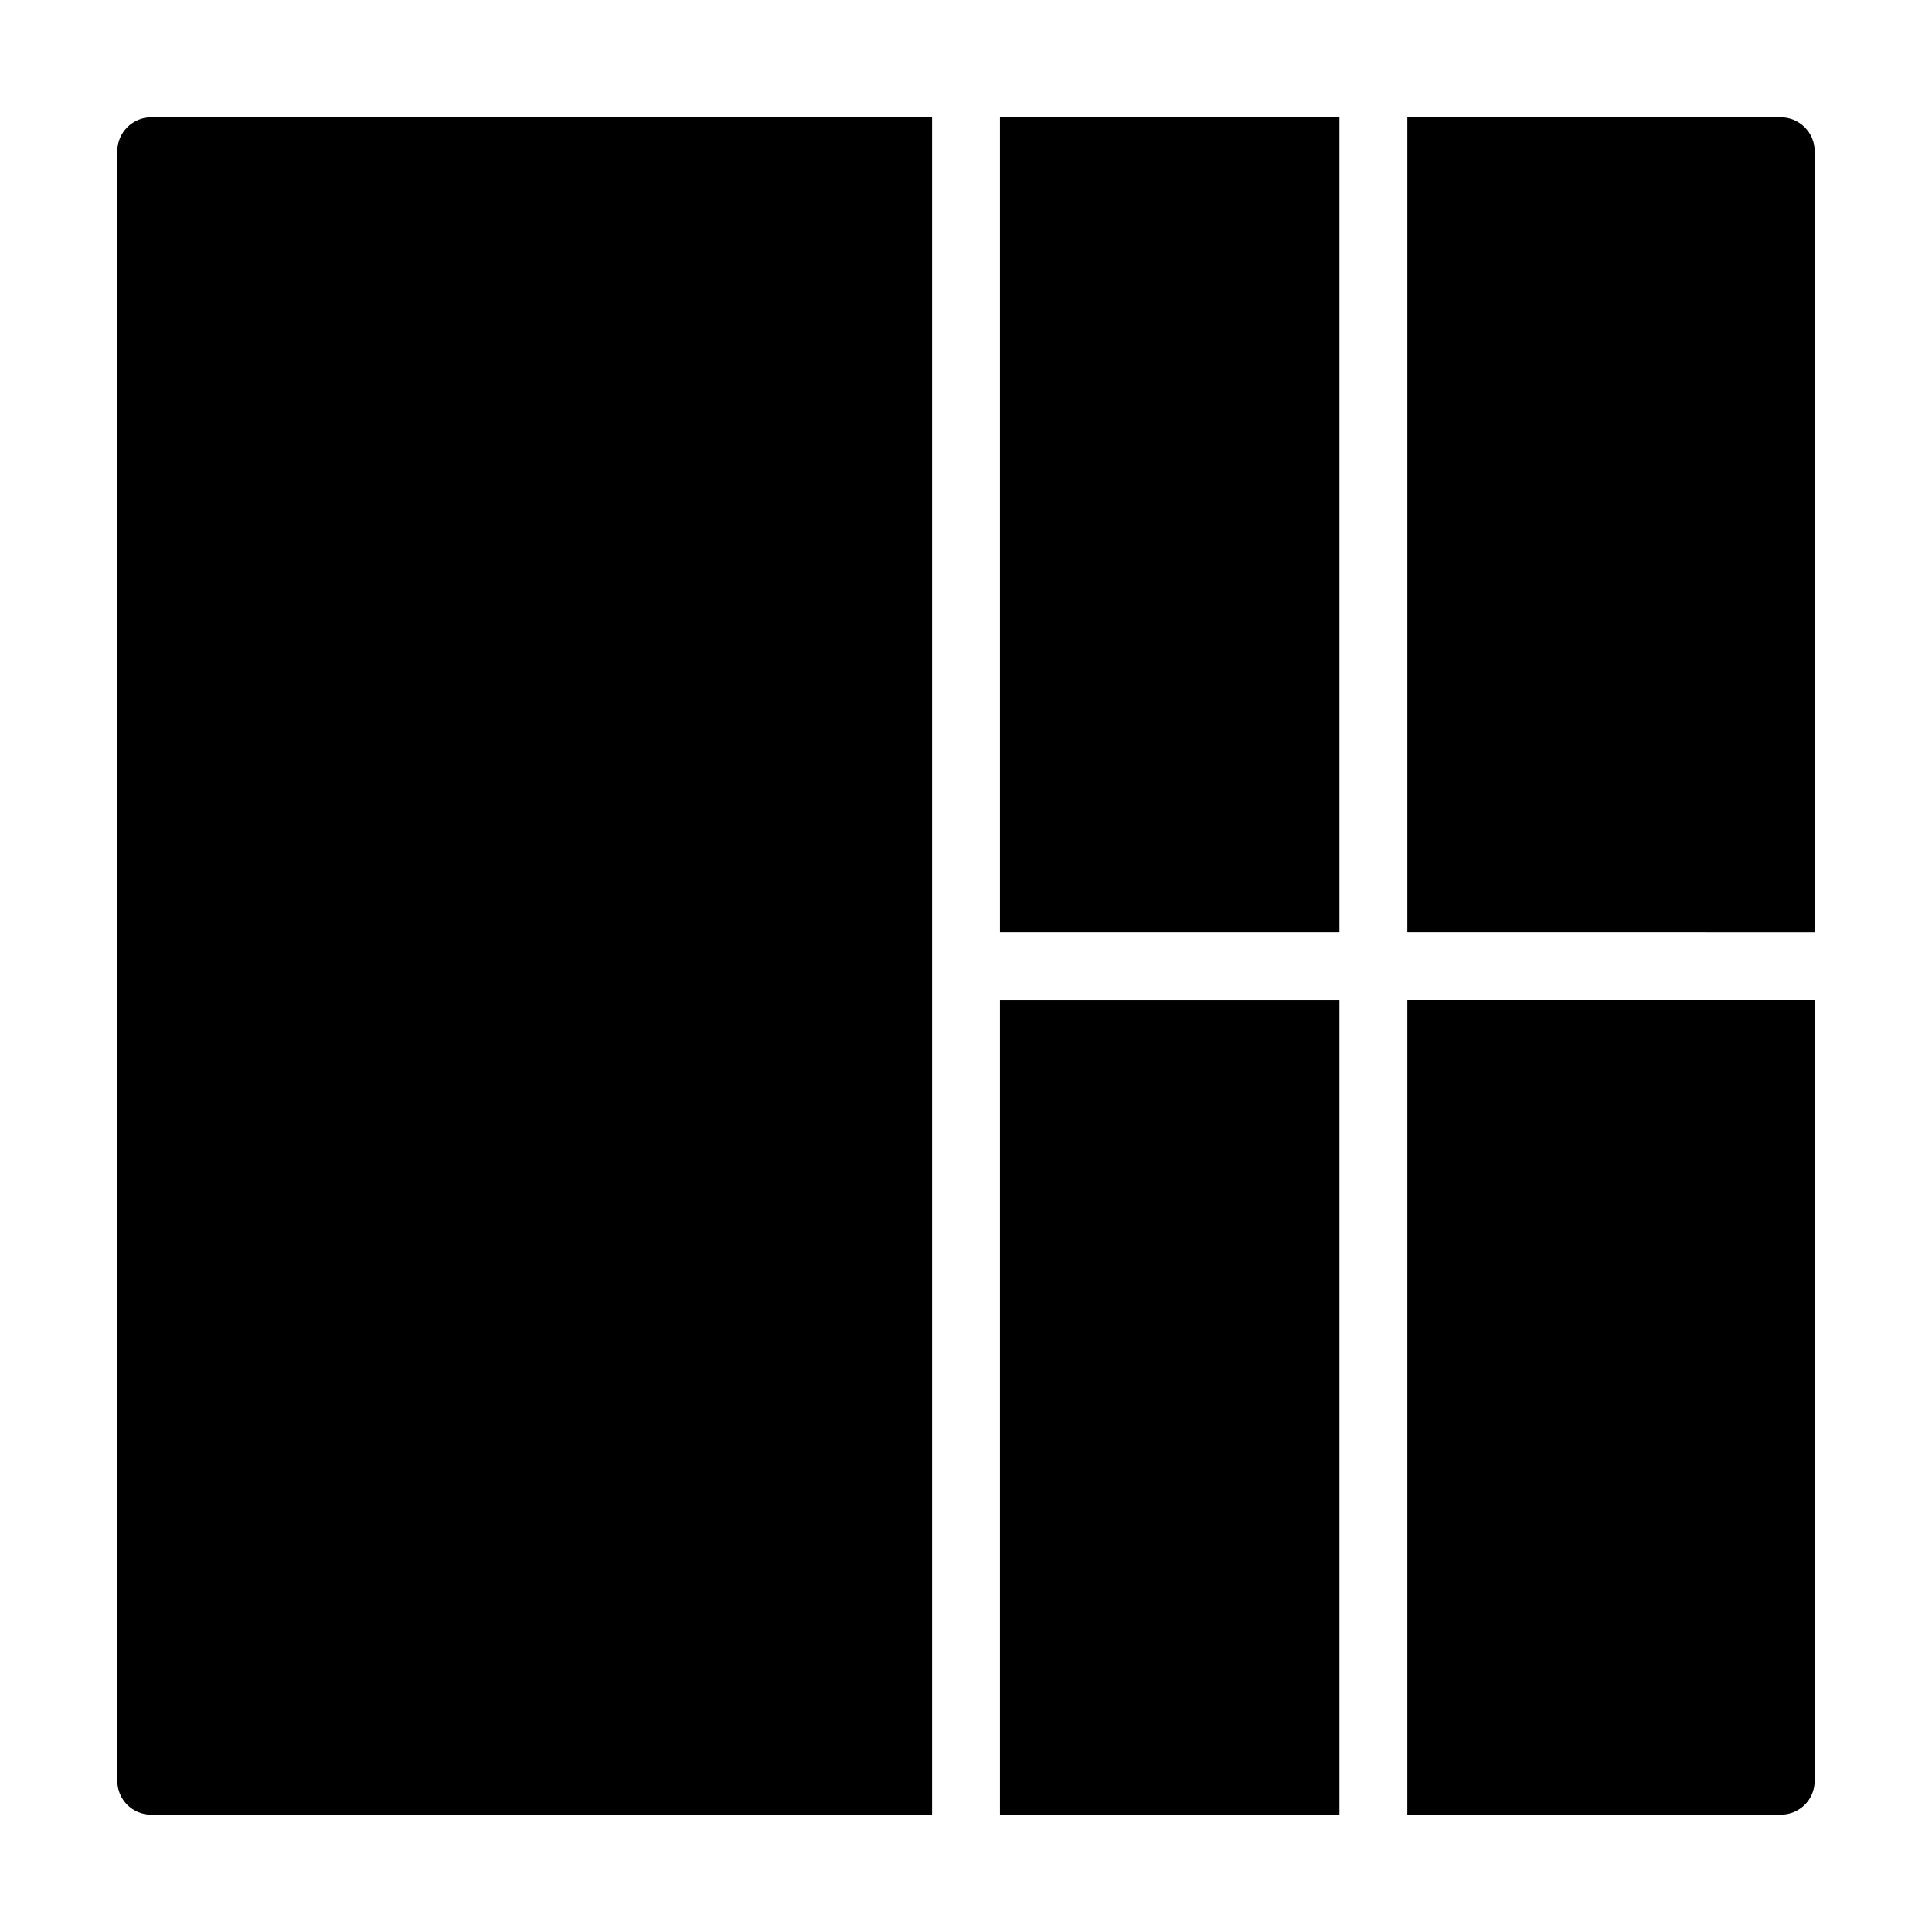
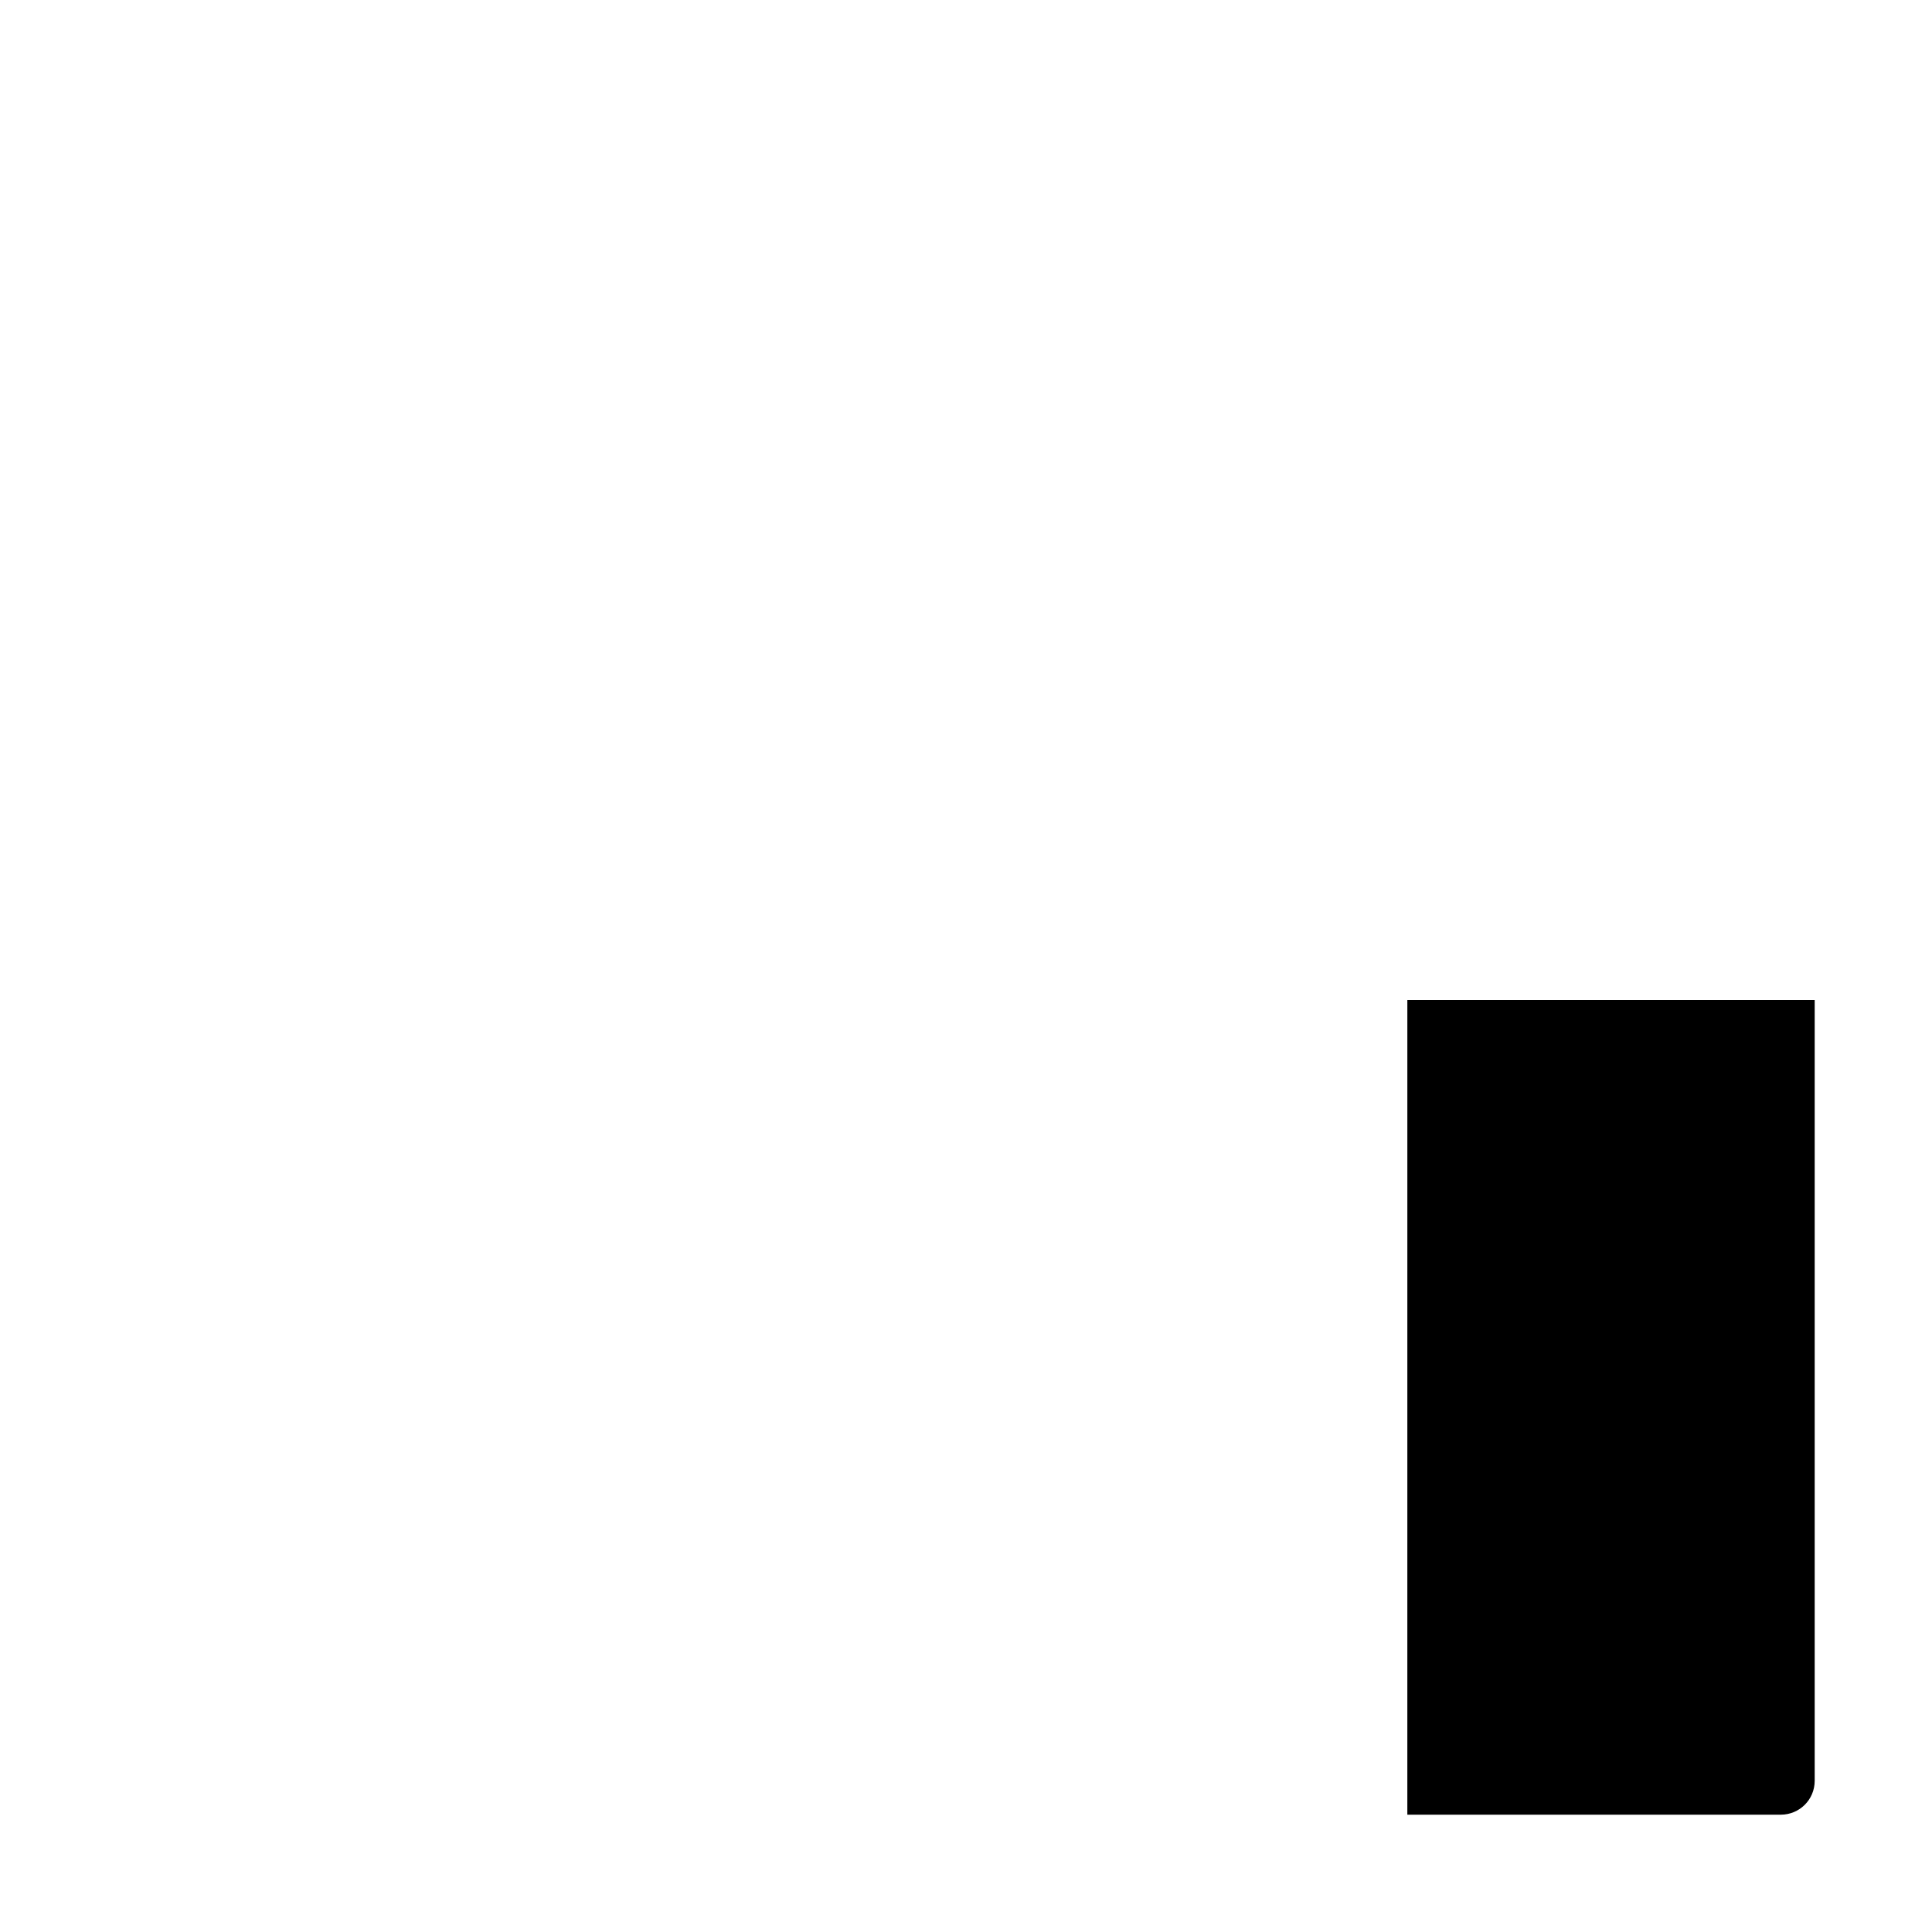
<svg xmlns="http://www.w3.org/2000/svg" fill="#000000" width="800px" height="800px" version="1.1" viewBox="144 144 512 512">
  <g>
-     <path d="m409 409.02h89.965v215.9h-89.965z" />
-     <path d="m615.92 175.08h-98.957v215.94l107.95 0.004v-206.94c0-4.949-4.051-9-8.996-9z" />
-     <path d="m409 175.08h89.965v215.94h-89.965z" />
-     <path d="m184.08 624.91h206.93v-449.83h-206.93c-4.949 0-9 4.051-9 9v431.84c0 5.035 4.051 8.996 9 8.996z" />
    <path d="m516.96 624.91h98.957c4.949 0 8.996-3.957 8.996-8.996v-206.9h-107.95z" />
  </g>
</svg>